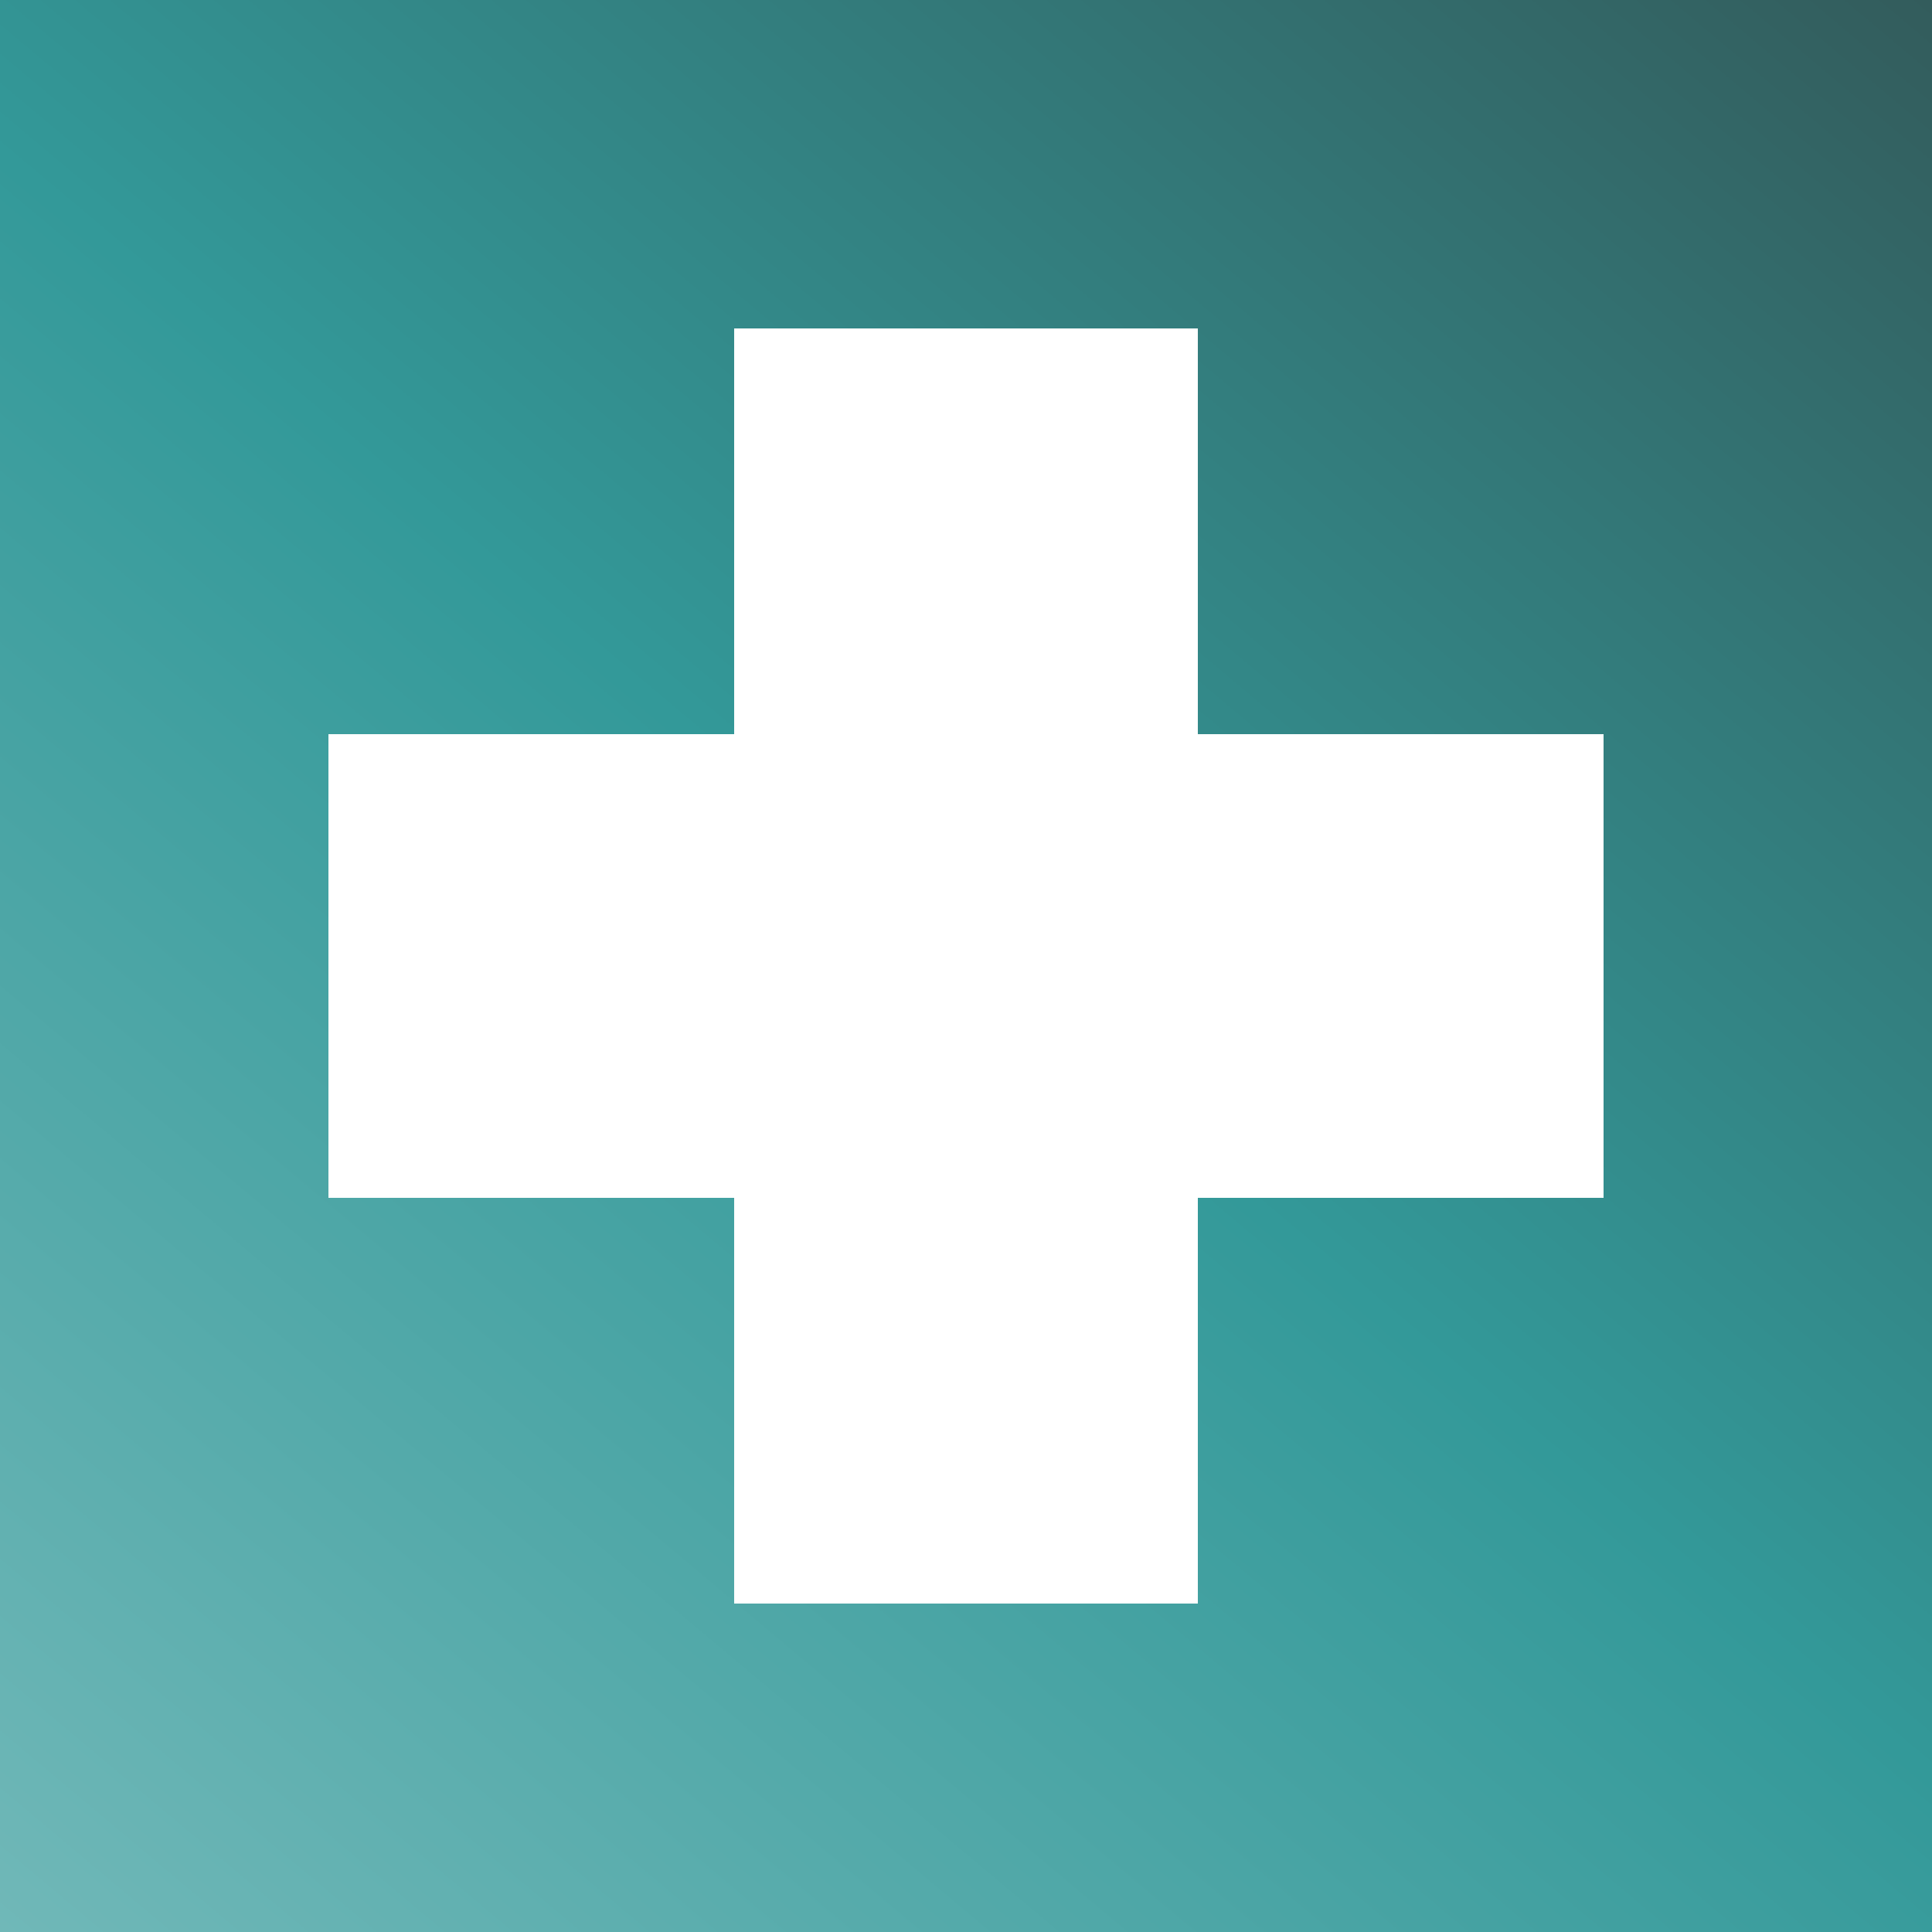
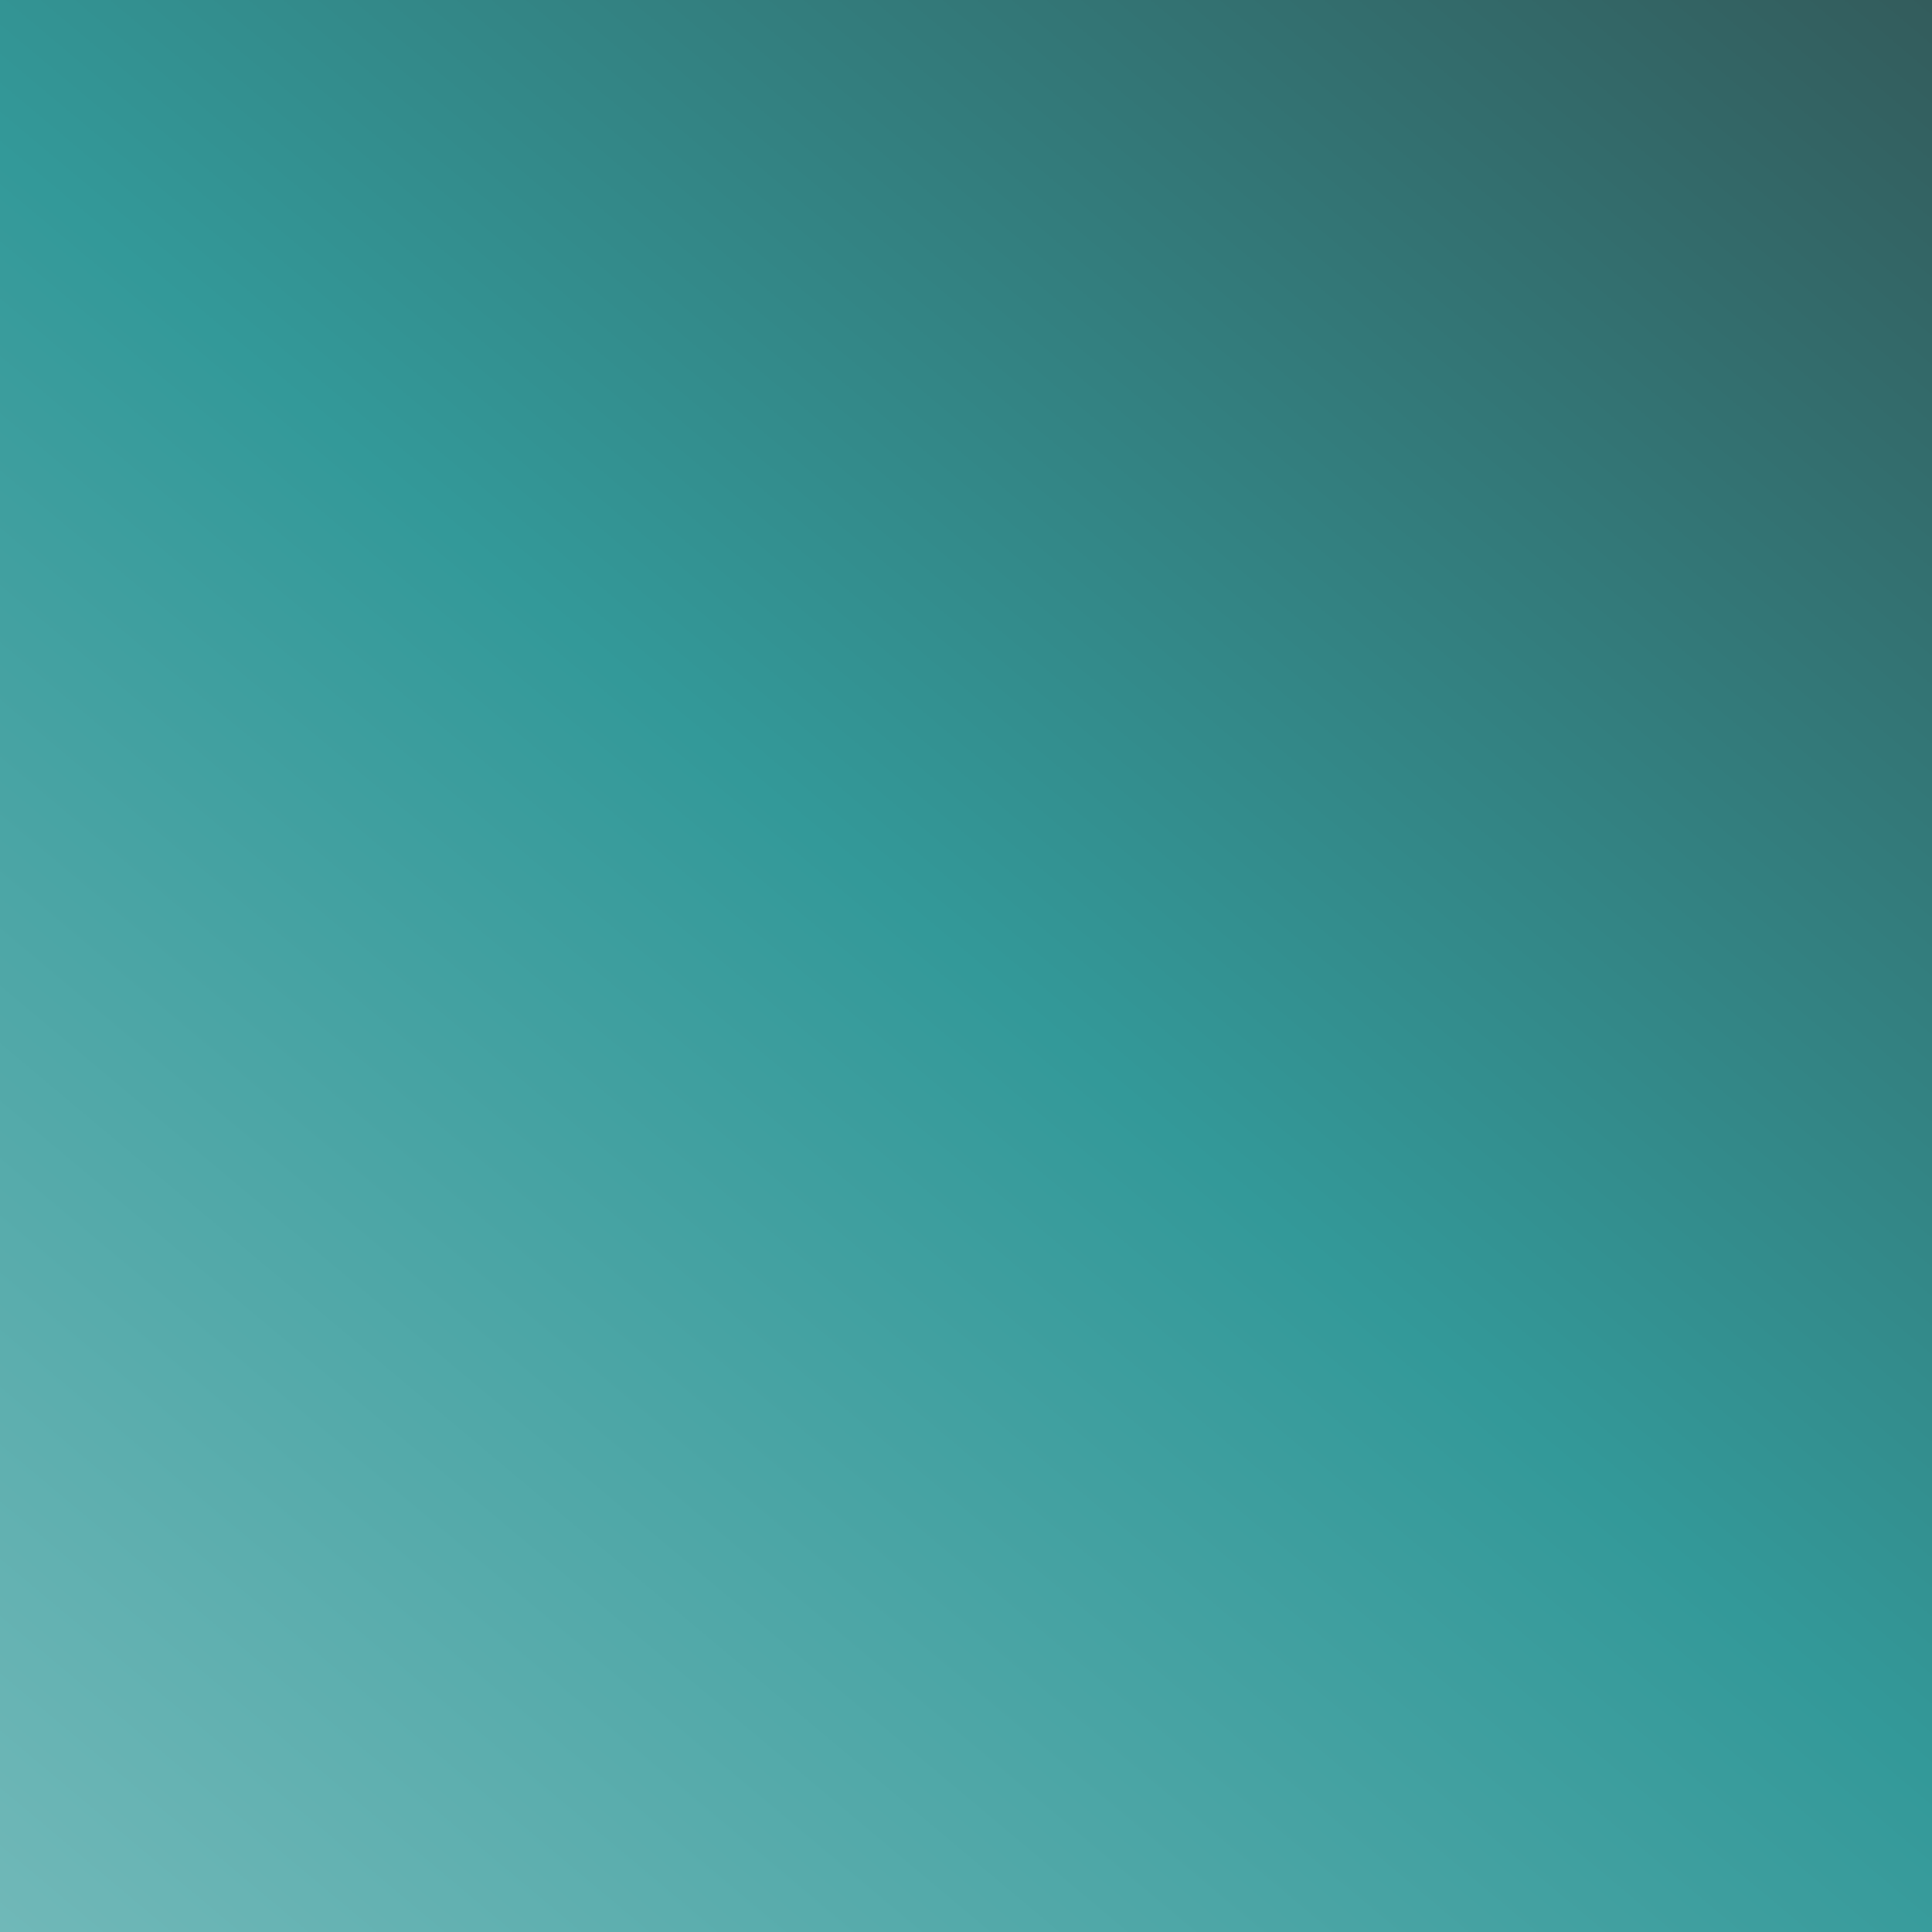
<svg xmlns="http://www.w3.org/2000/svg" id="a" data-name="レイヤー 1" viewBox="0 0 40 40">
  <rect x="0" y="0" width="40" height="40" fill="#333333" stroke="none" />
  <defs>
    <style>
      .c {
        fill: url(#b);
      }

      .d {
        fill: #fff;
      }
    </style>
    <linearGradient id="b" data-name="名称未設定グラデーション 180" x1="1.89" y1="41.58" x2="38.11" y2="-1.58" gradientUnits="userSpaceOnUse">
      <stop offset="0" stop-color="#70b8b8" />
      <stop offset=".5" stop-color="#399" />
      <stop offset="1" stop-color="#335c5c" />
    </linearGradient>
  </defs>
  <rect class="c" width="40" height="40" />
-   <polygon class="d" points="33.2 15.2 24.8 15.2 24.8 6.8 15.2 6.8 15.2 15.2 6.8 15.2 6.8 24.8 15.2 24.8 15.2 33.2 24.8 33.2 24.8 24.8 33.2 24.8 33.2 15.2" />
</svg>